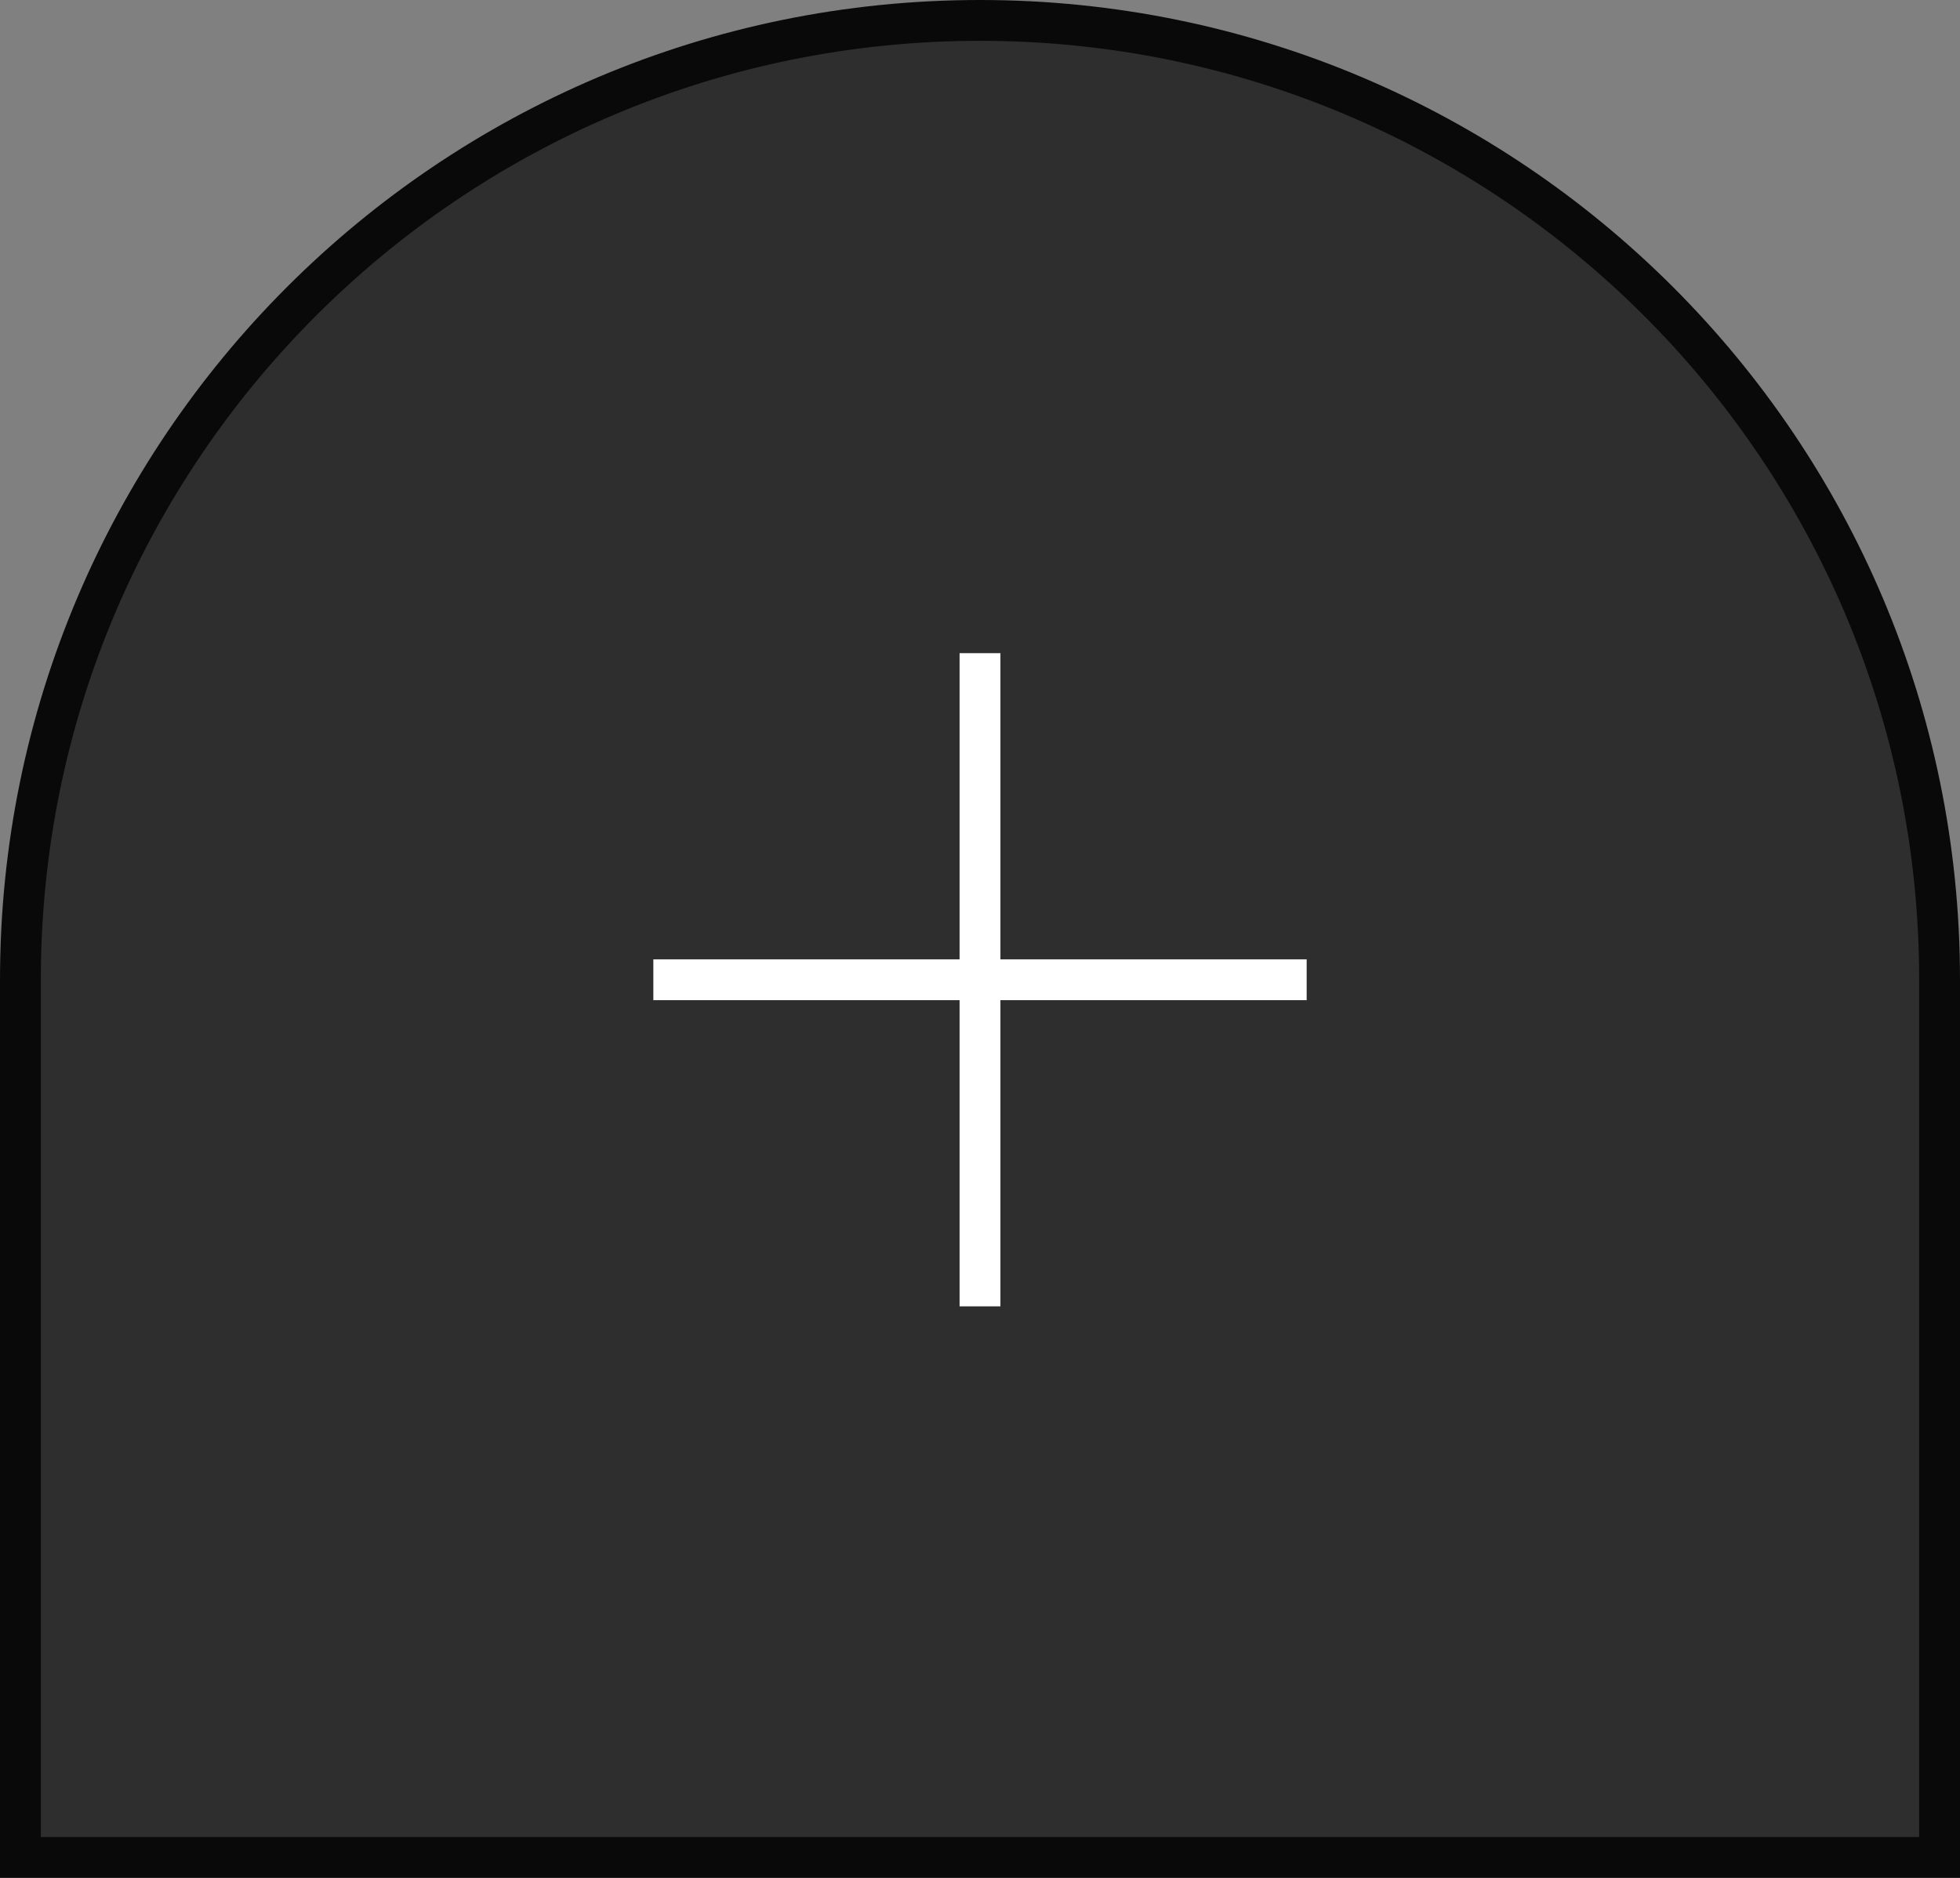
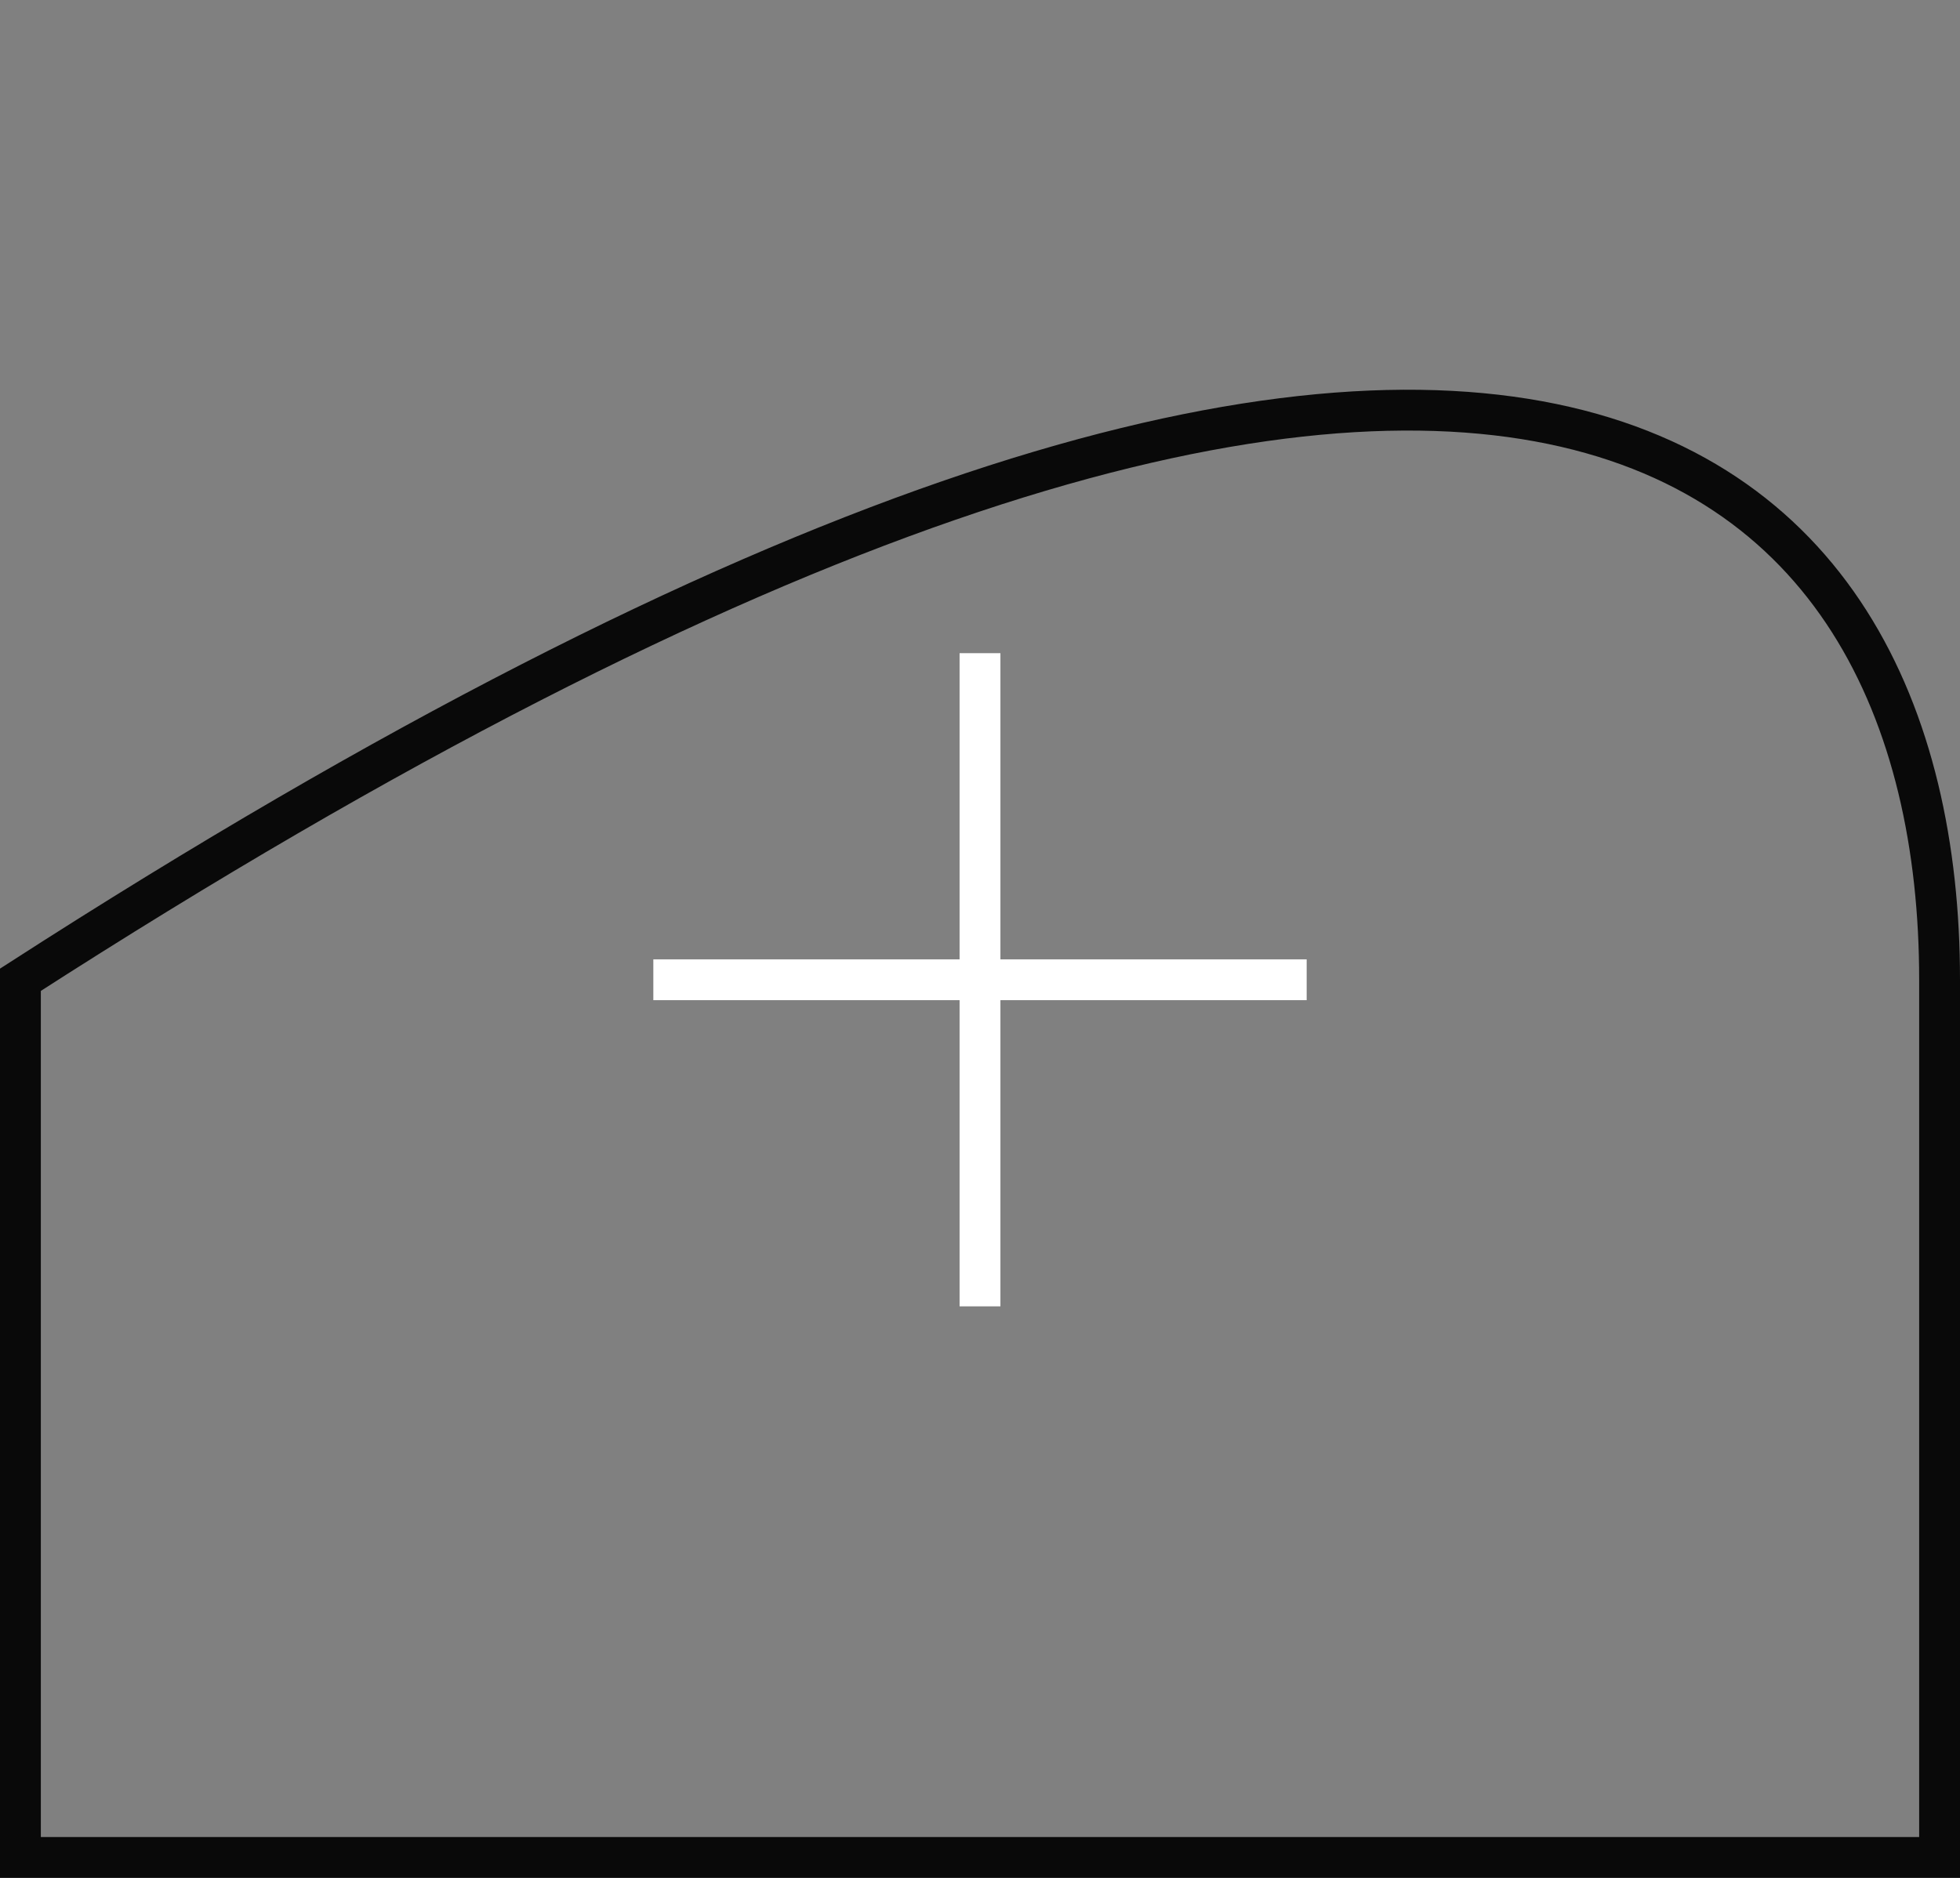
<svg xmlns="http://www.w3.org/2000/svg" width="48" height="46" viewBox="0 0 48 46" fill="none">
  <rect x="0" y="0" width="48" height="46" fill="#808080" stroke="none" />
-   <path d="M47.5 24V45.5H0.5V24C0.5 11.021 11.021 0.5 24 0.5C36.979 0.5 47.5 11.021 47.5 24Z" fill="#2E2E2E" />
  <rect x="23.5" y="16" width="1" height="16" fill="white" />
  <rect x="32" y="23.5" width="1" height="16" transform="rotate(90 32 23.5)" fill="white" />
-   <path d="M47.5 24V45.5H0.5V24C0.5 11.021 11.021 0.5 24 0.5C36.979 0.5 47.5 11.021 47.5 24Z" stroke="#090909" />
+   <path d="M47.5 24V45.5H0.5V24C36.979 0.5 47.5 11.021 47.5 24Z" stroke="#090909" />
</svg>